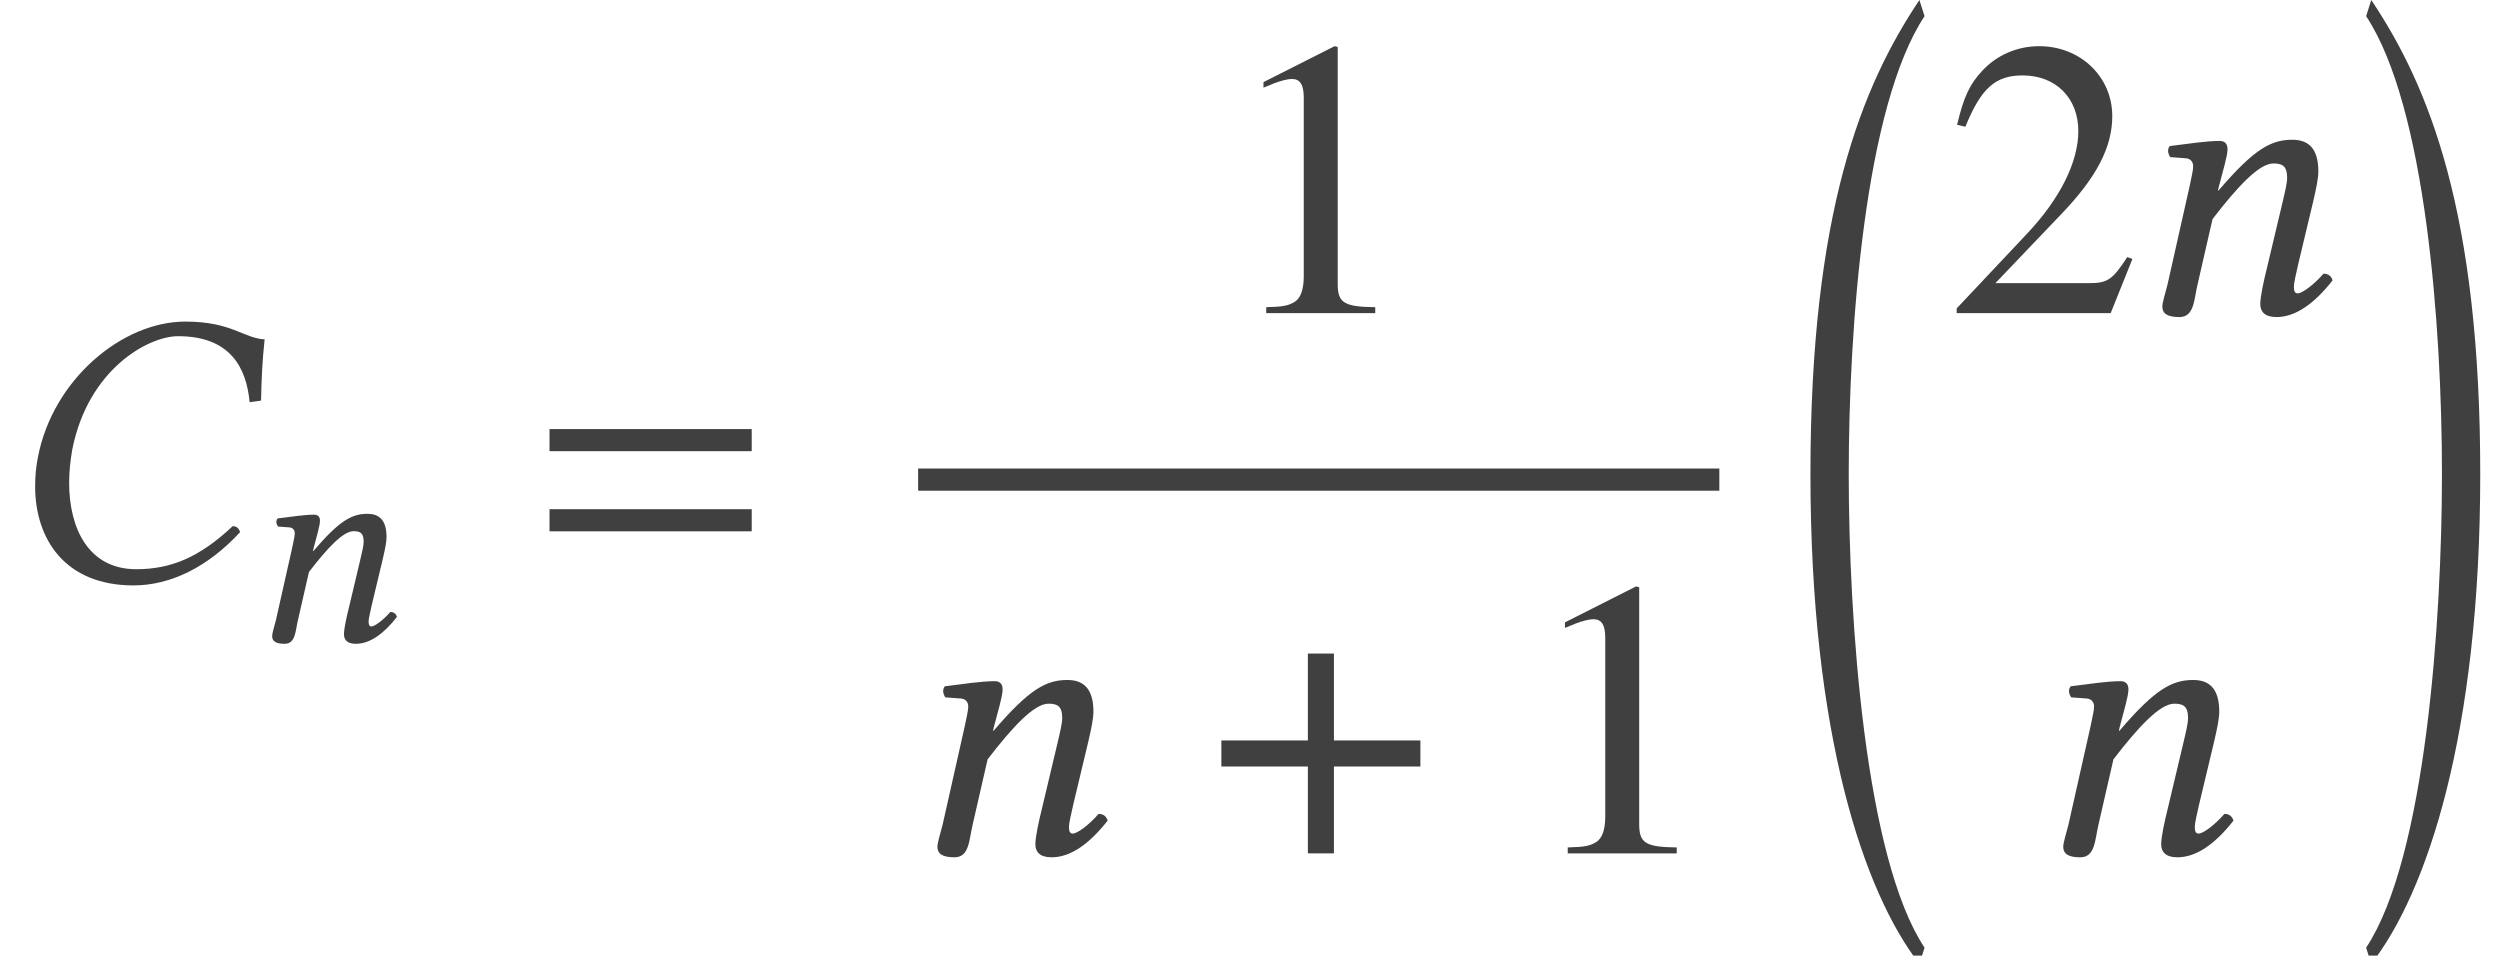
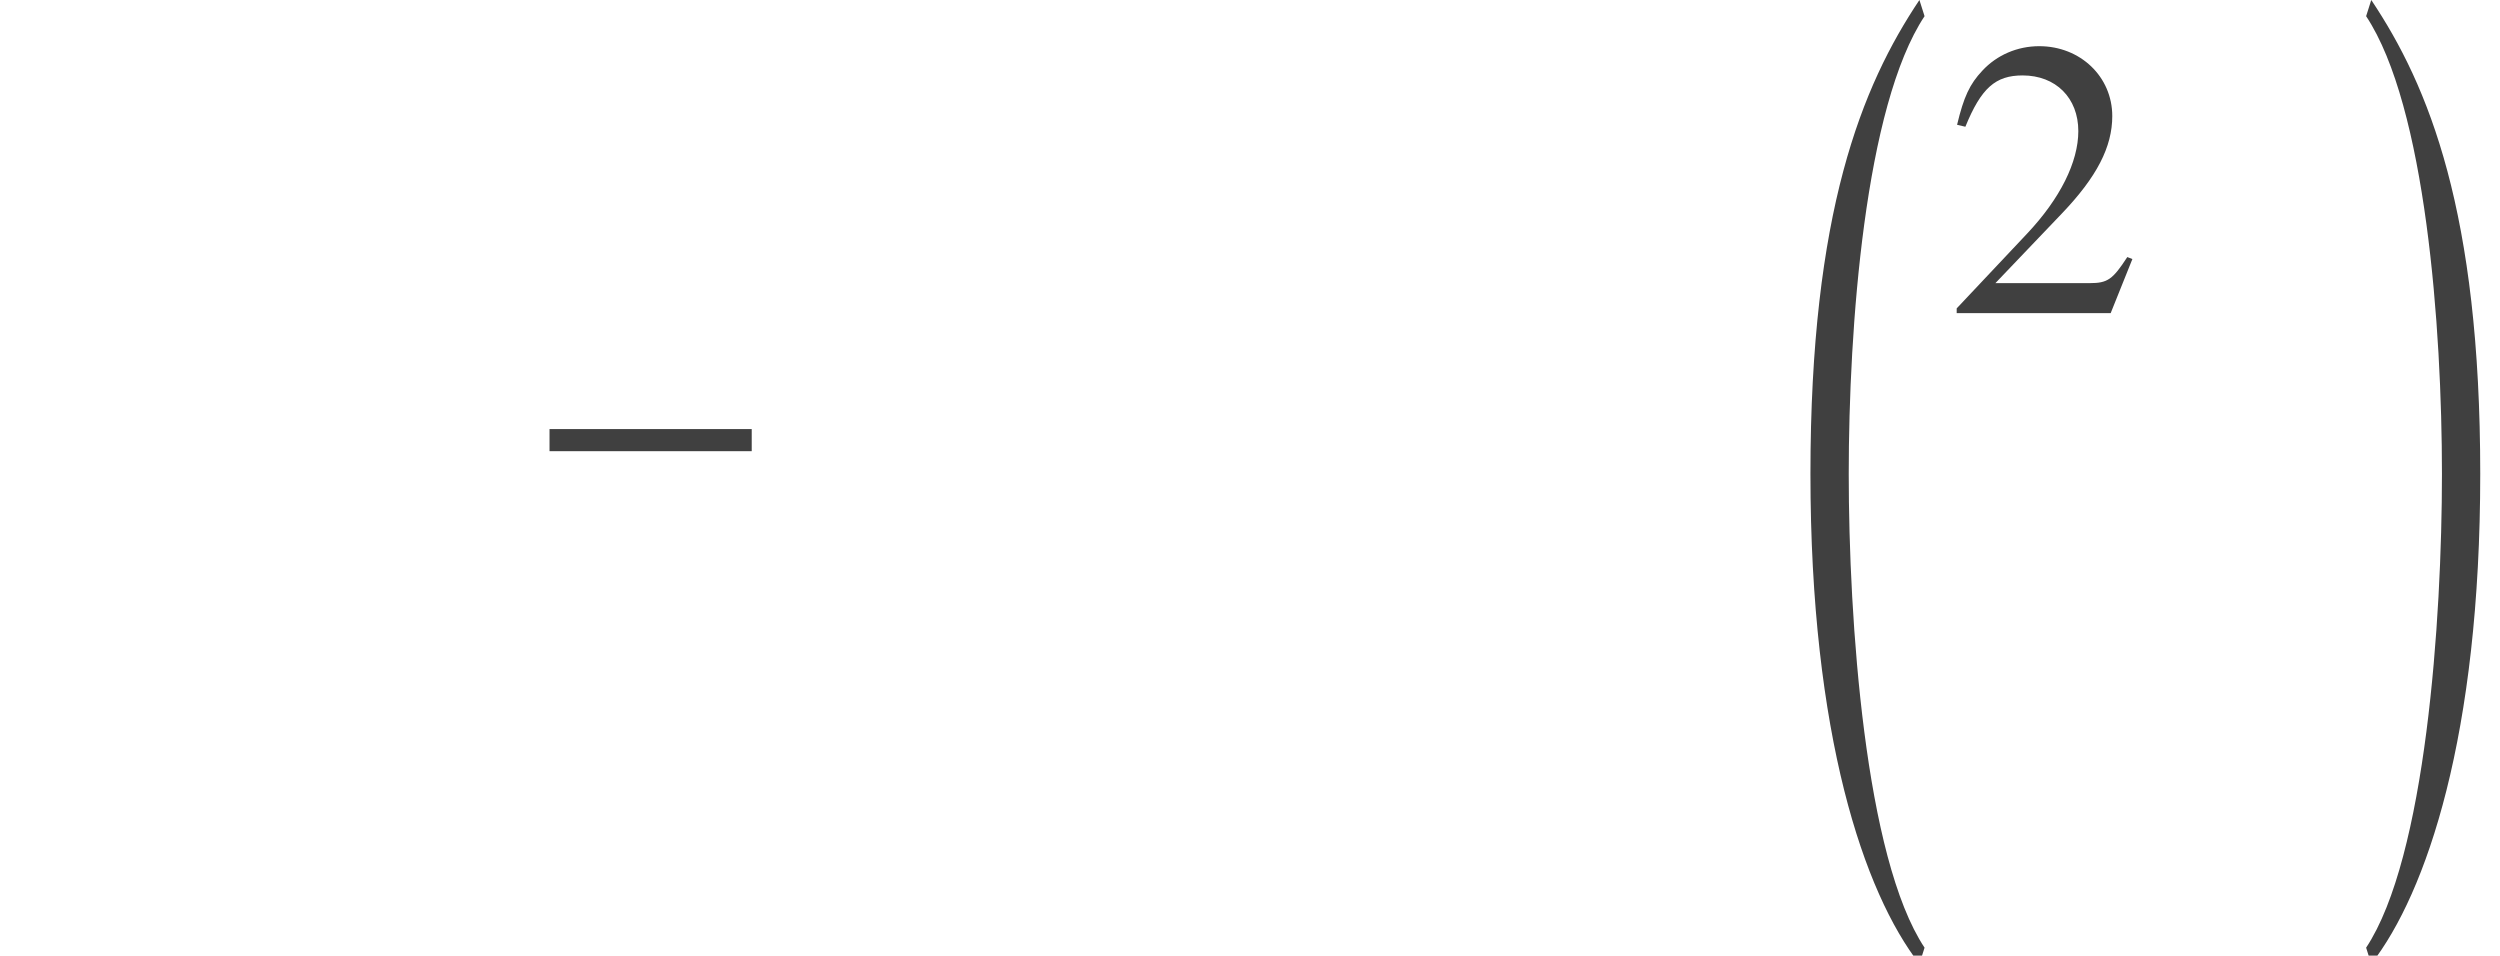
<svg xmlns="http://www.w3.org/2000/svg" xmlns:xlink="http://www.w3.org/1999/xlink" version="1.1" width="75.407pt" height="28.823pt" viewBox="155.723 -28.935 75.407 28.823">
  <defs>
    <path id="g5-18" d="M4.038 27.918C2.239 25.203 1.751 18.021 1.751 13.626C1.751 9.219 2.239 2.537 4.038-.179L3.883-.667C2.144 1.93 .596 5.729 .596 13.626C.596 21.51 2.215 26.263 3.883 28.407L4.038 27.918Z" />
    <path id="g5-19" d="M.357 27.918L.512 28.407C2.18 26.263 3.799 21.51 3.799 13.626C3.799 5.729 2.251 1.93 .512-.667L.357-.179C2.156 2.537 2.644 9.219 2.644 13.626C2.644 18.021 2.156 25.203 .357 27.918Z" />
-     <path id="g8-184" d="M2.966-3.406H.357V-2.62H2.966V0H3.752V-2.62H6.36V-3.406H3.752V-6.027H2.966V-3.406Z" />
-     <path id="g3-61" d="M6.575-3.93V-4.597H.476V-3.93H6.575ZM6.575-1.513V-2.18H.476V-1.513H6.575Z" />
-     <path id="g20-49" d="M4.693 0V-.179C3.752-.191 3.561-.31 3.561-.881V-8.028L3.466-8.052L1.322-6.968V-6.801C1.465-6.86 1.596-6.908 1.644-6.932C1.858-7.015 2.061-7.063 2.18-7.063C2.43-7.063 2.537-6.884 2.537-6.503V-1.108C2.537-.715 2.442-.441 2.251-.333C2.072-.226 1.906-.191 1.405-.179V0H4.693Z" />
+     <path id="g3-61" d="M6.575-3.93V-4.597H.476V-3.93H6.575ZM6.575-1.513H.476V-1.513H6.575Z" />
    <path id="g20-50" d="M5.657-1.632L5.503-1.691C5.062-1.012 4.907-.905 4.371-.905H1.525L3.526-3.001C4.586-4.109 5.05-5.014 5.05-5.943C5.05-7.134 4.085-8.052 2.847-8.052C2.192-8.052 1.572-7.789 1.131-7.313C.75-6.908 .572-6.527 .369-5.681L.619-5.622C1.096-6.789 1.525-7.17 2.346-7.17C3.347-7.17 4.026-6.491 4.026-5.491C4.026-4.562 3.478-3.454 2.477-2.394L.357-.143V0H5.002L5.657-1.632Z" />
    <use id="g15-24" xlink:href="#g11-24" transform="scale(1.364)" />
    <use id="g15-61" xlink:href="#g11-61" transform="scale(1.364)" />
-     <path id="g11-24" d="M2.952 .087C3.765 .087 4.594-.314 5.31-1.092C5.284-1.17 5.241-1.223 5.145-1.223C4.42-.542 3.791-.271 3.013-.271C1.965-.271 1.529-1.162 1.529-2.184C1.529-2.419 1.555-2.673 1.598-2.917C1.948-4.69 3.275-5.424 3.939-5.424C5.101-5.424 5.45-4.717 5.52-3.965L5.773-4C5.782-4.455 5.8-4.883 5.852-5.354C5.38-5.38 5.127-5.747 4.096-5.747C2.708-5.747 1.17-4.472 .839-2.751C.795-2.533 .777-2.323 .777-2.105C.777-.943 1.432 .087 2.952 .087Z" />
-     <path id="g11-61" d="M3.782-1.083L4.114-2.472C4.184-2.778 4.227-2.978 4.227-3.136C4.227-3.66 3.992-3.834 3.651-3.834C3.197-3.834 2.821-3.651 2.018-2.708L2.009-2.716L2.026-2.795C2.114-3.136 2.219-3.476 2.219-3.625C2.219-3.747 2.157-3.808 2.044-3.808C1.764-3.808 1.354-3.747 .943-3.695C.882-3.625 .9-3.529 .952-3.45L1.301-3.424C1.406-3.415 1.459-3.337 1.459-3.249C1.459-3.171 1.432-3.048 1.38-2.804L.891-.629C.847-.454 .777-.236 .777-.148C.777 0 .873 .087 1.153 .087C1.485 .087 1.476-.297 1.555-.629L1.887-2.079C2.437-2.795 2.917-3.31 3.232-3.31C3.415-3.31 3.537-3.267 3.537-2.996C3.537-2.874 3.494-2.699 3.424-2.402L3.092-1.004C3.022-.725 2.943-.367 2.943-.201S3.04 .087 3.302 .087C3.721 .087 4.14-.21 4.542-.725C4.516-.804 4.463-.873 4.341-.873C4.114-.611 3.861-.437 3.773-.437C3.712-.437 3.686-.48 3.686-.585C3.686-.664 3.73-.856 3.782-1.083Z" />
  </defs>
  <g id="page1">
    <g fill="#404040">
      <use x="155.723" y="-11.396" xlink:href="#g15-24" />
      <use x="163.155" y="-9.603" xlink:href="#g11-61" />
      <use x="171.822" y="-11.396" xlink:href="#g3-61" />
      <use x="192.511" y="-19.49" xlink:href="#g20-49" />
    </g>
-     <rect x="183.416" y="-14.803" height=".669" width="24.167" fill="#404040" />
    <g fill="#404040">
      <use x="182.938" y="-3.195" xlink:href="#g15-61" />
      <use x="192.206" y="-3.195" xlink:href="#g8-184" />
      <use x="201.605" y="-3.195" xlink:href="#g20-49" />
      <use x="209.735" y="-28.268" xlink:href="#g5-18" />
      <use x="214.385" y="-19.49" xlink:href="#g20-50" />
      <use x="219.885" y="-19.49" xlink:href="#g15-61" />
      <use x="216.896" y="-3.195" xlink:href="#g15-61" />
      <use x="226.735" y="-28.268" xlink:href="#g5-19" />
    </g>
  </g>
</svg>